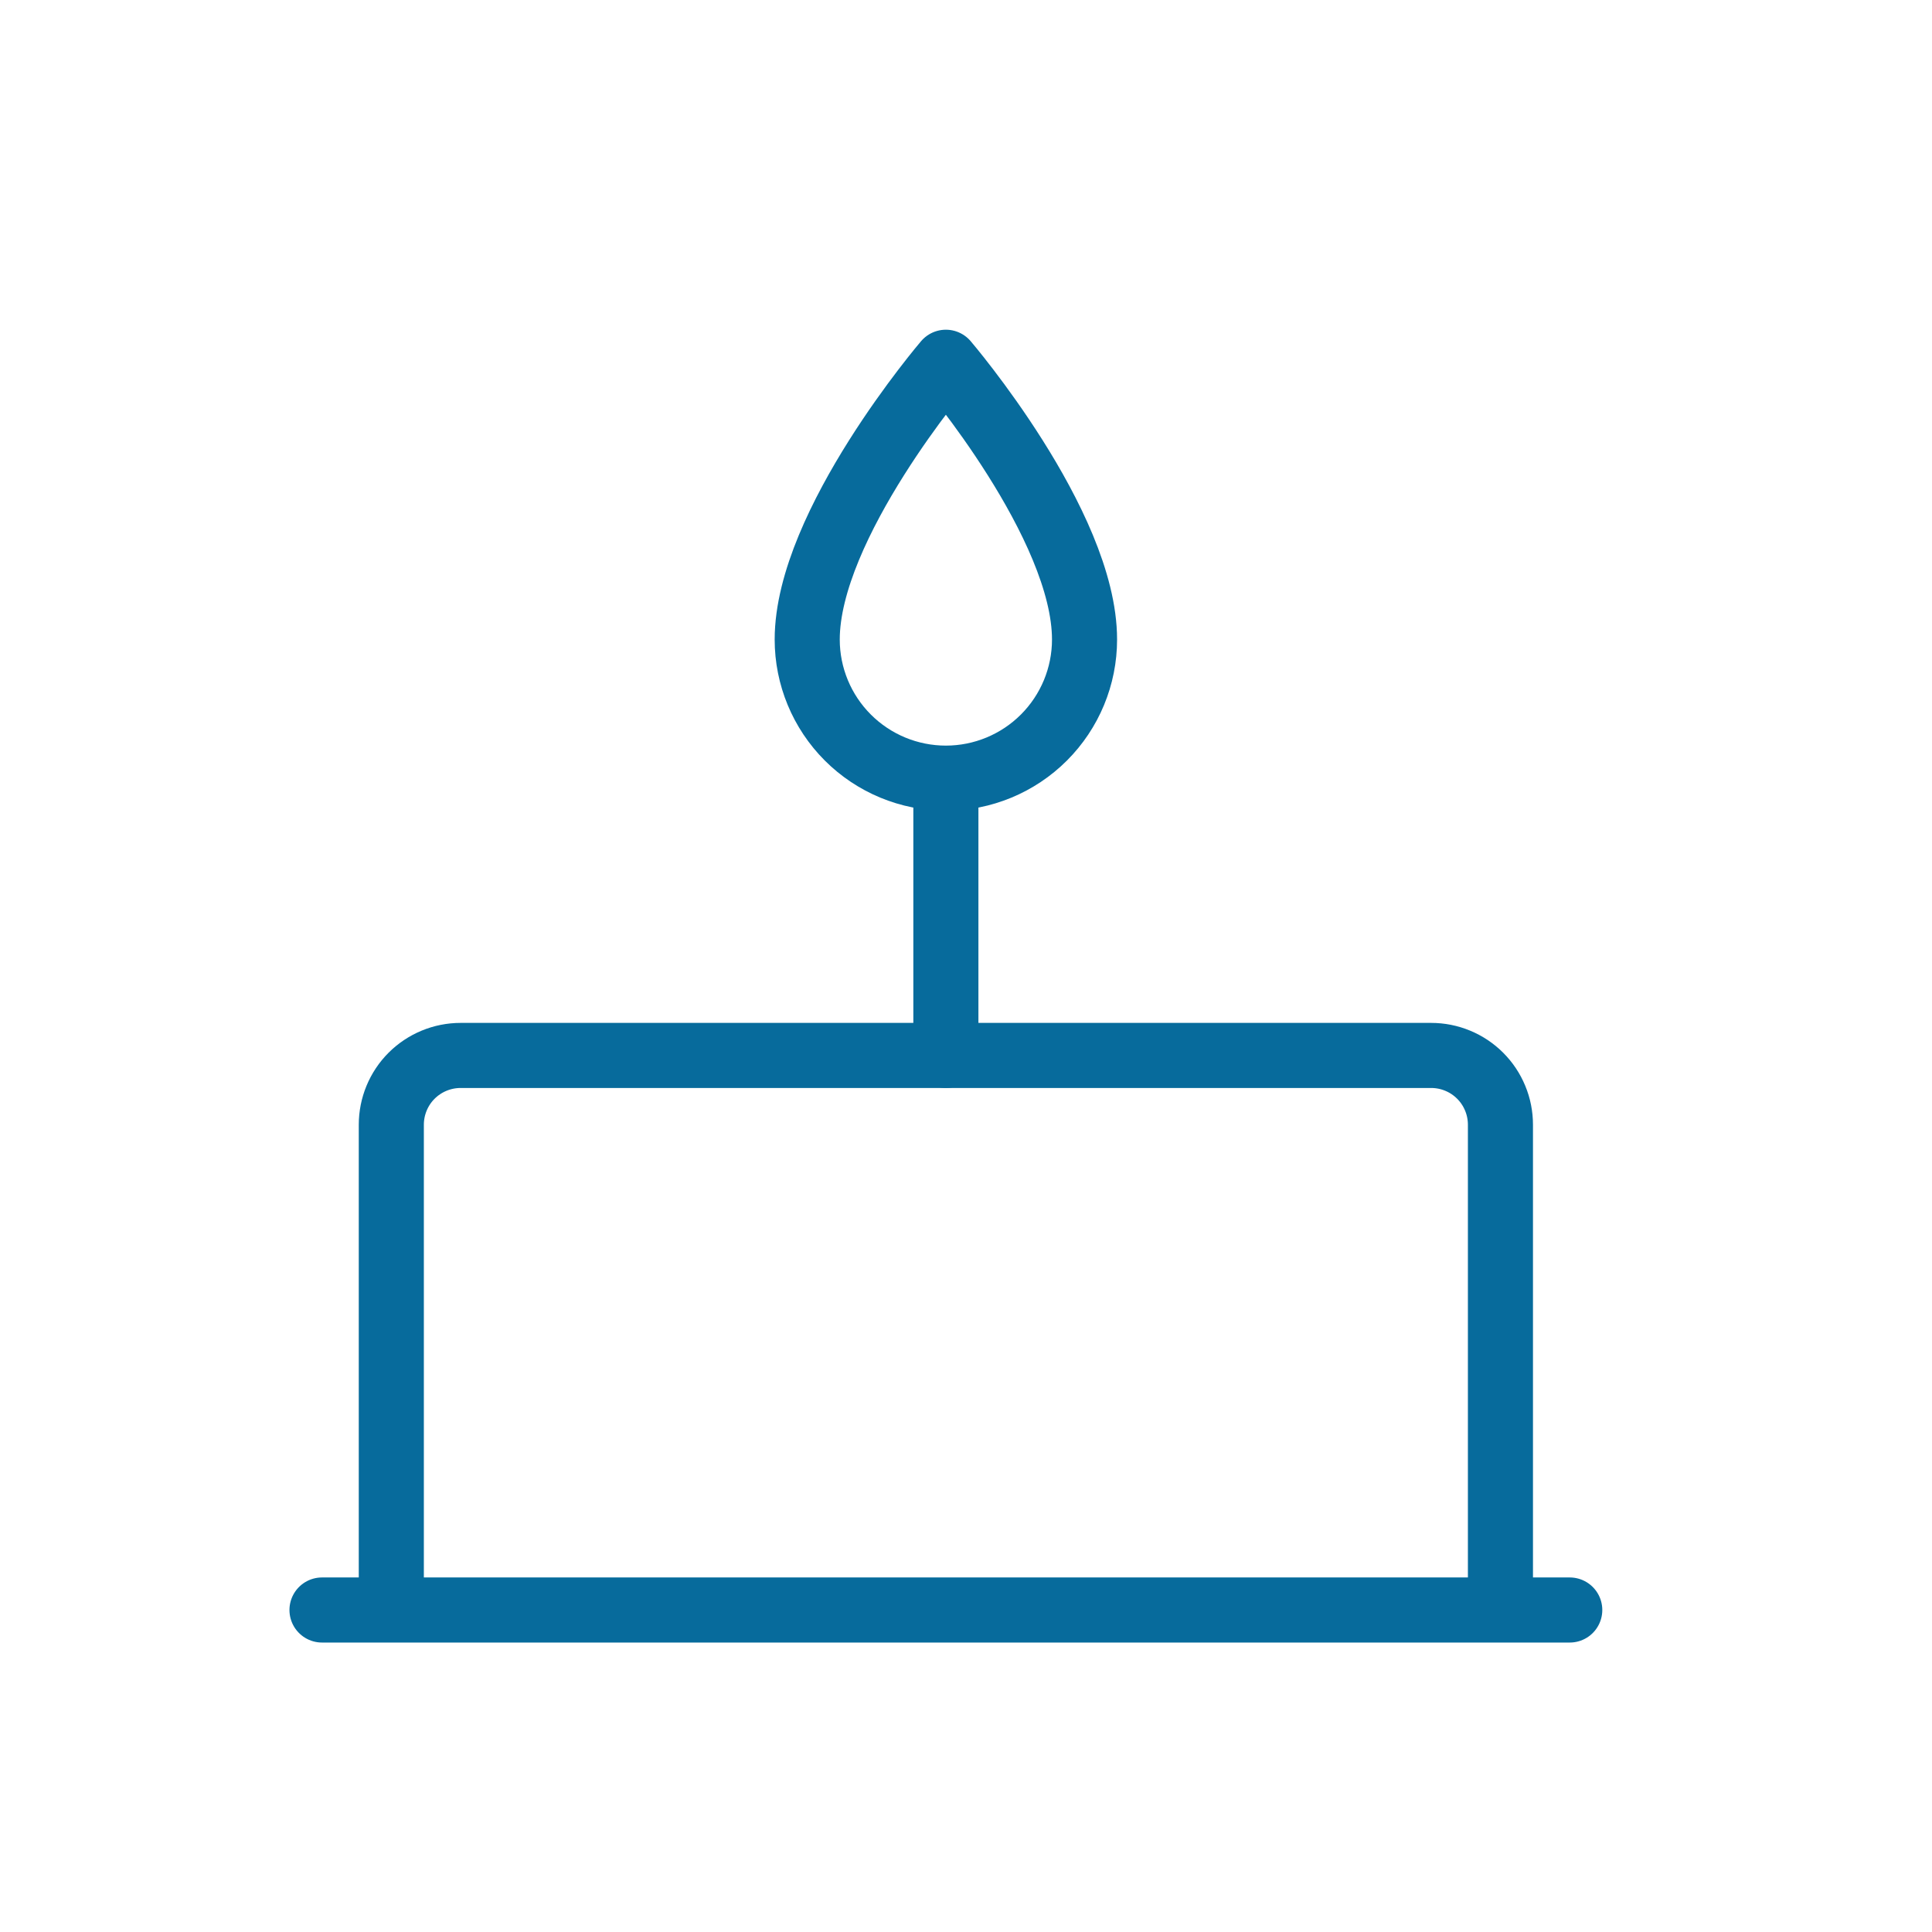
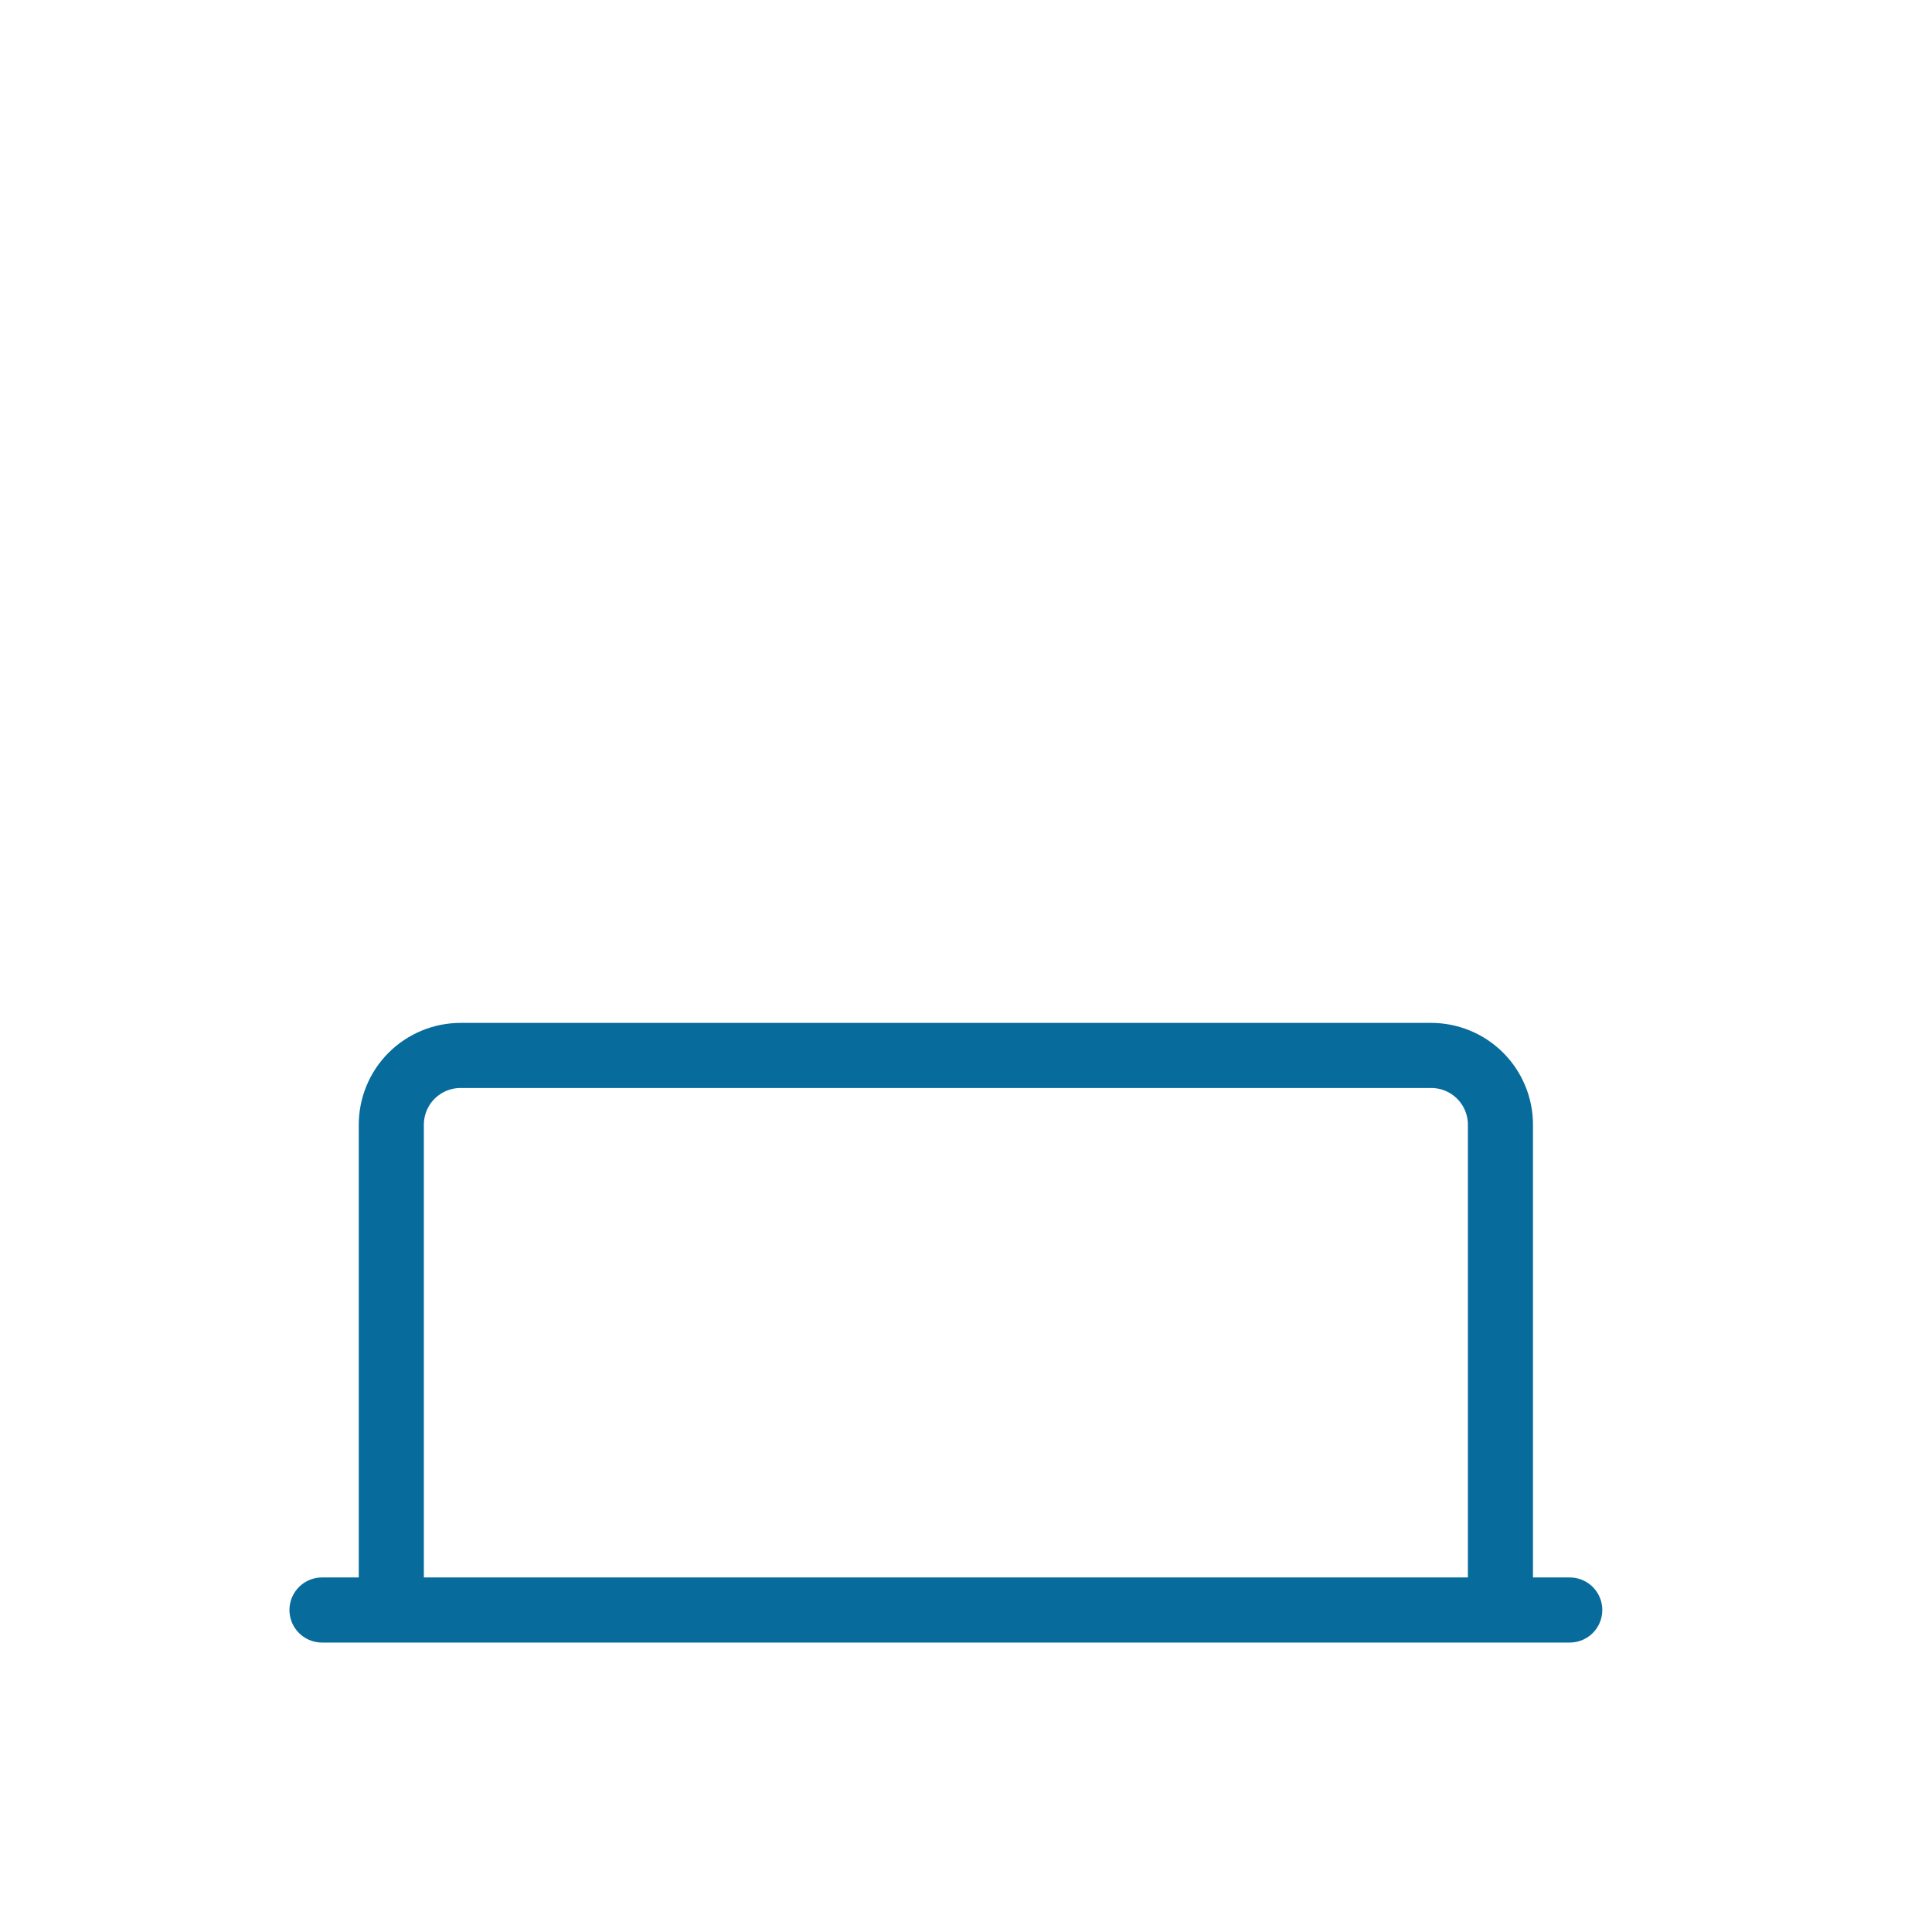
<svg xmlns="http://www.w3.org/2000/svg" width="48" height="48" viewBox="0 0 48 48" fill="none">
-   <path d="M23.5 19.333V26.222M23.5 19.333C22.586 19.333 21.71 18.97 21.064 18.324C20.418 17.678 20.055 16.802 20.055 15.889C20.055 13.03 23.5 9 23.5 9C23.5 9 26.945 13.03 26.945 15.889C26.945 16.802 26.582 17.678 25.936 18.324C25.29 18.97 24.413 19.333 23.5 19.333Z" stroke="#076B9C" stroke-width="1.617" stroke-linecap="round" stroke-linejoin="round" />
  <path d="M8 40H39M37.278 40H9.722V27.945C9.722 27.488 9.903 27.049 10.226 26.726C10.55 26.403 10.988 26.222 11.445 26.222H35.555C35.782 26.222 36.006 26.266 36.215 26.353C36.424 26.439 36.614 26.566 36.774 26.726C36.934 26.886 37.061 27.076 37.147 27.285C37.234 27.494 37.278 27.718 37.278 27.945V40Z" stroke="#076B9C" stroke-width="1.617" stroke-linecap="round" stroke-linejoin="round" />
</svg>